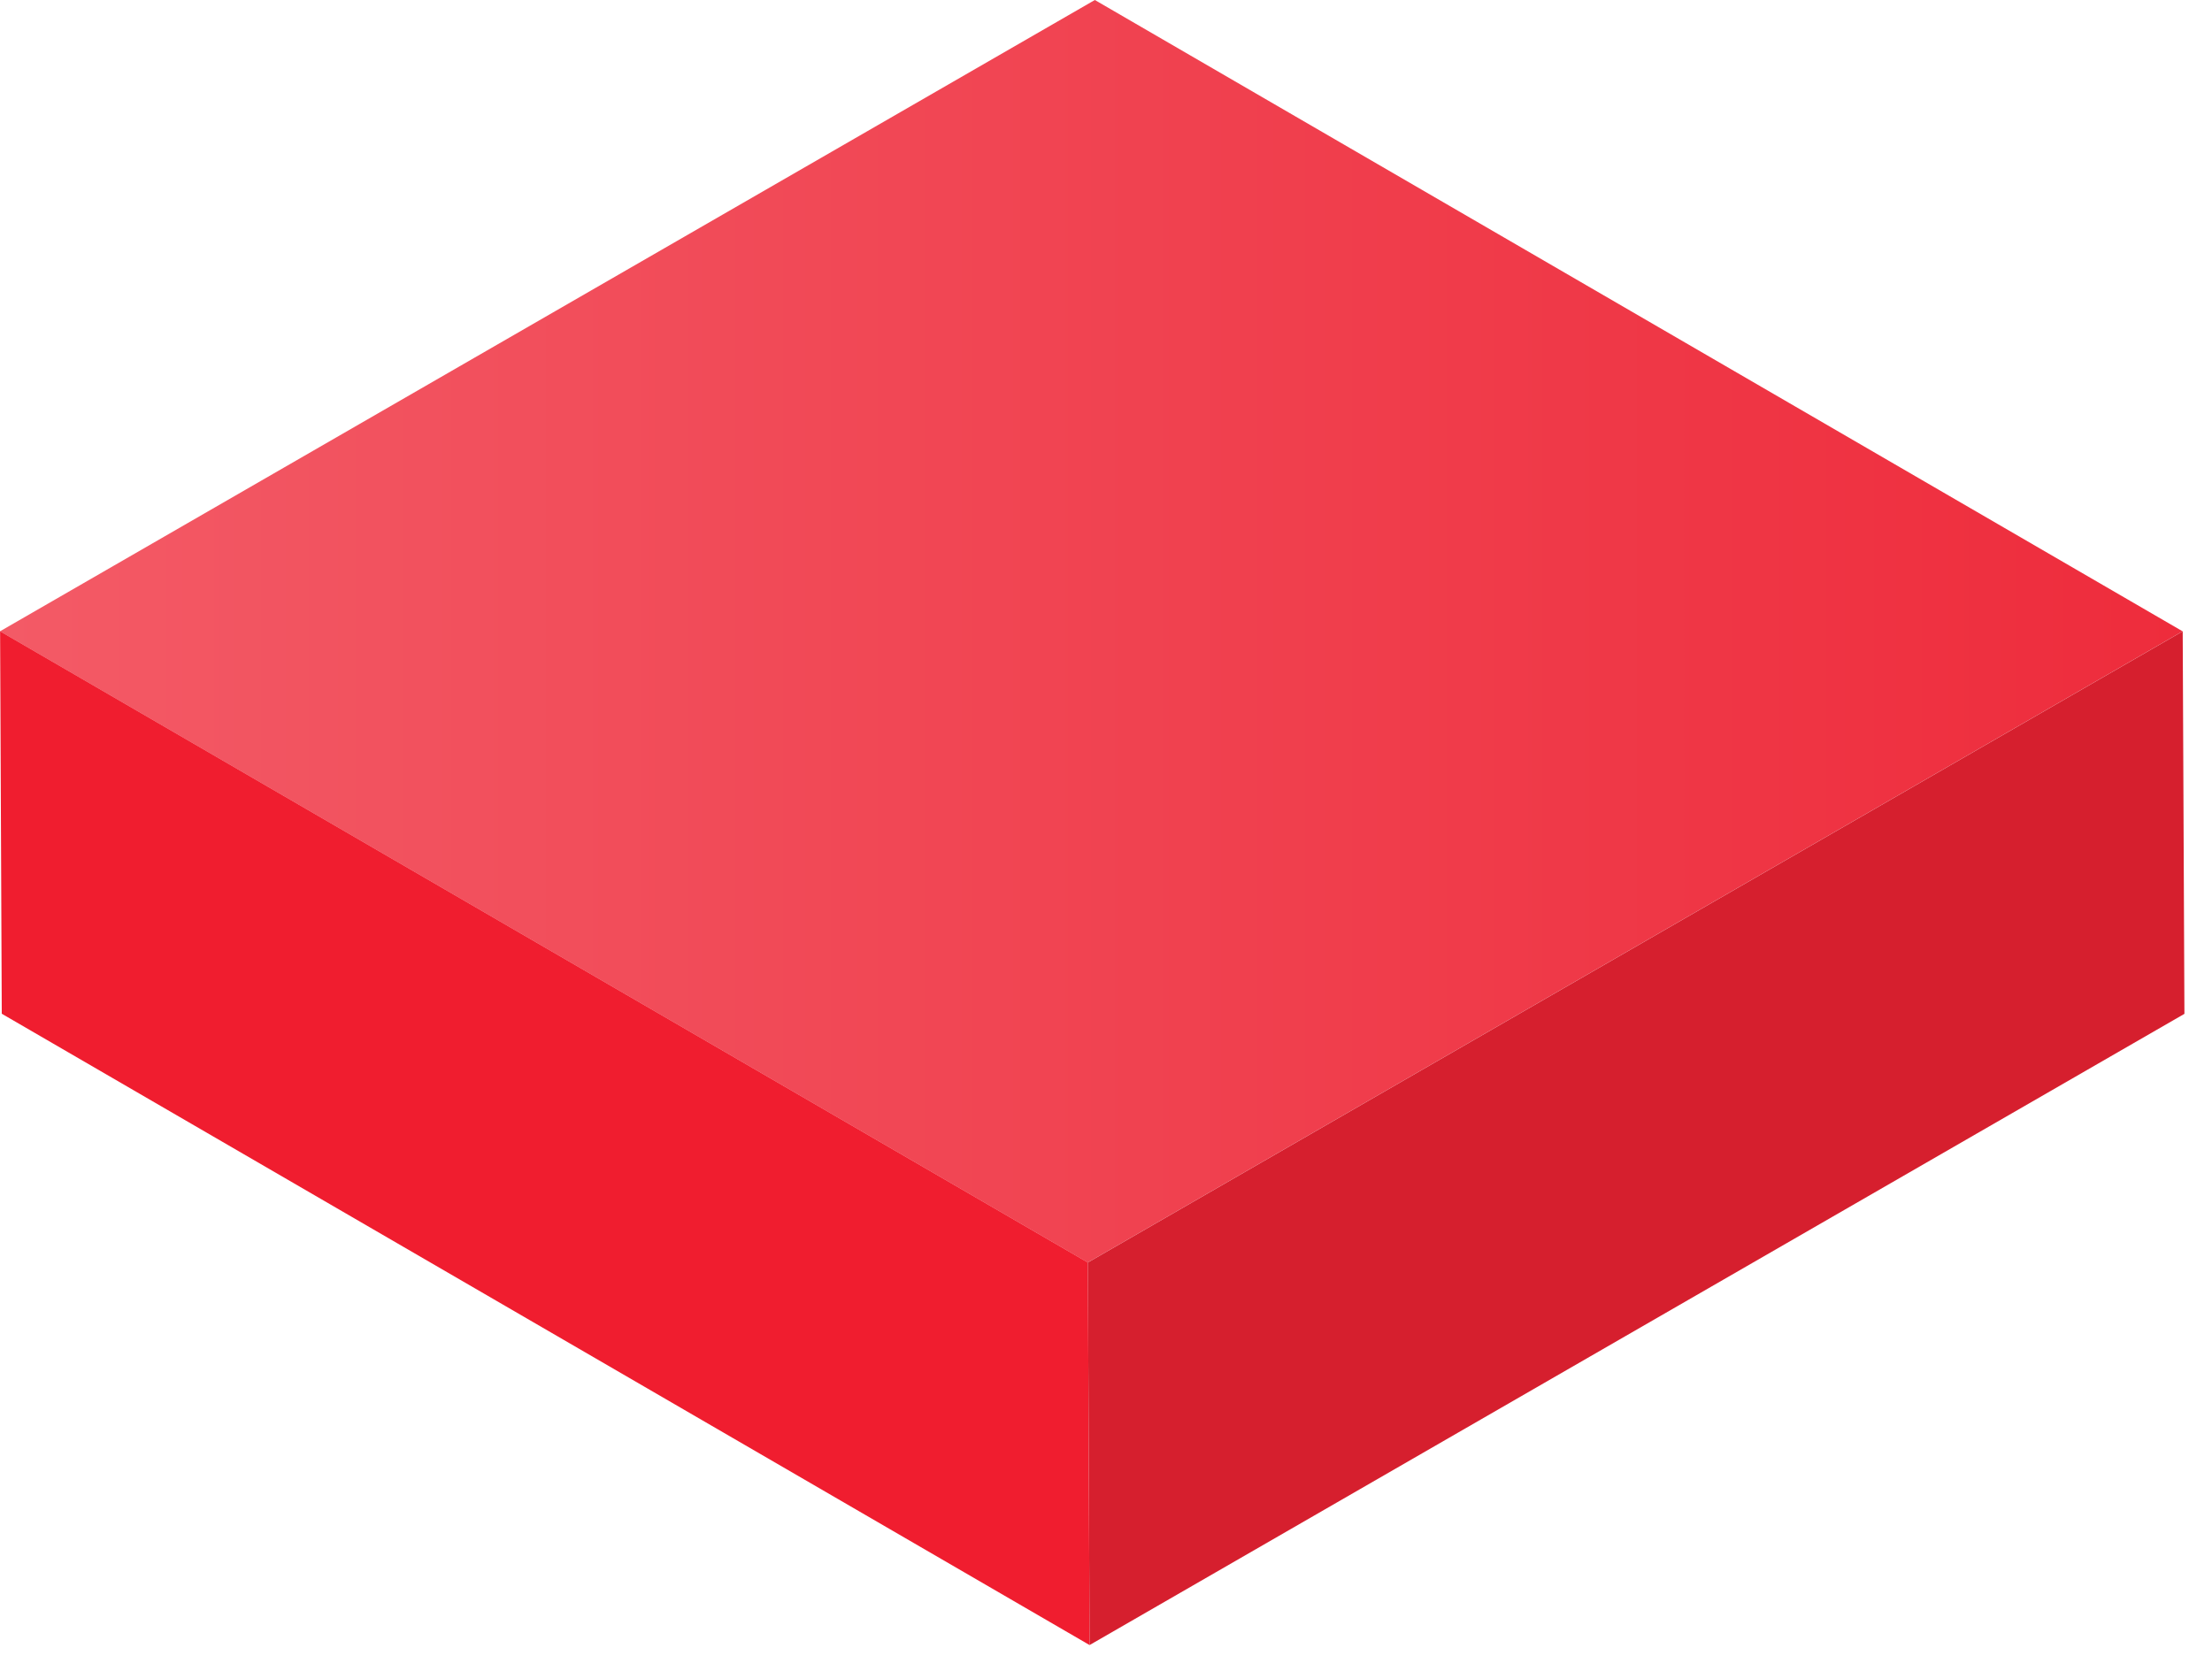
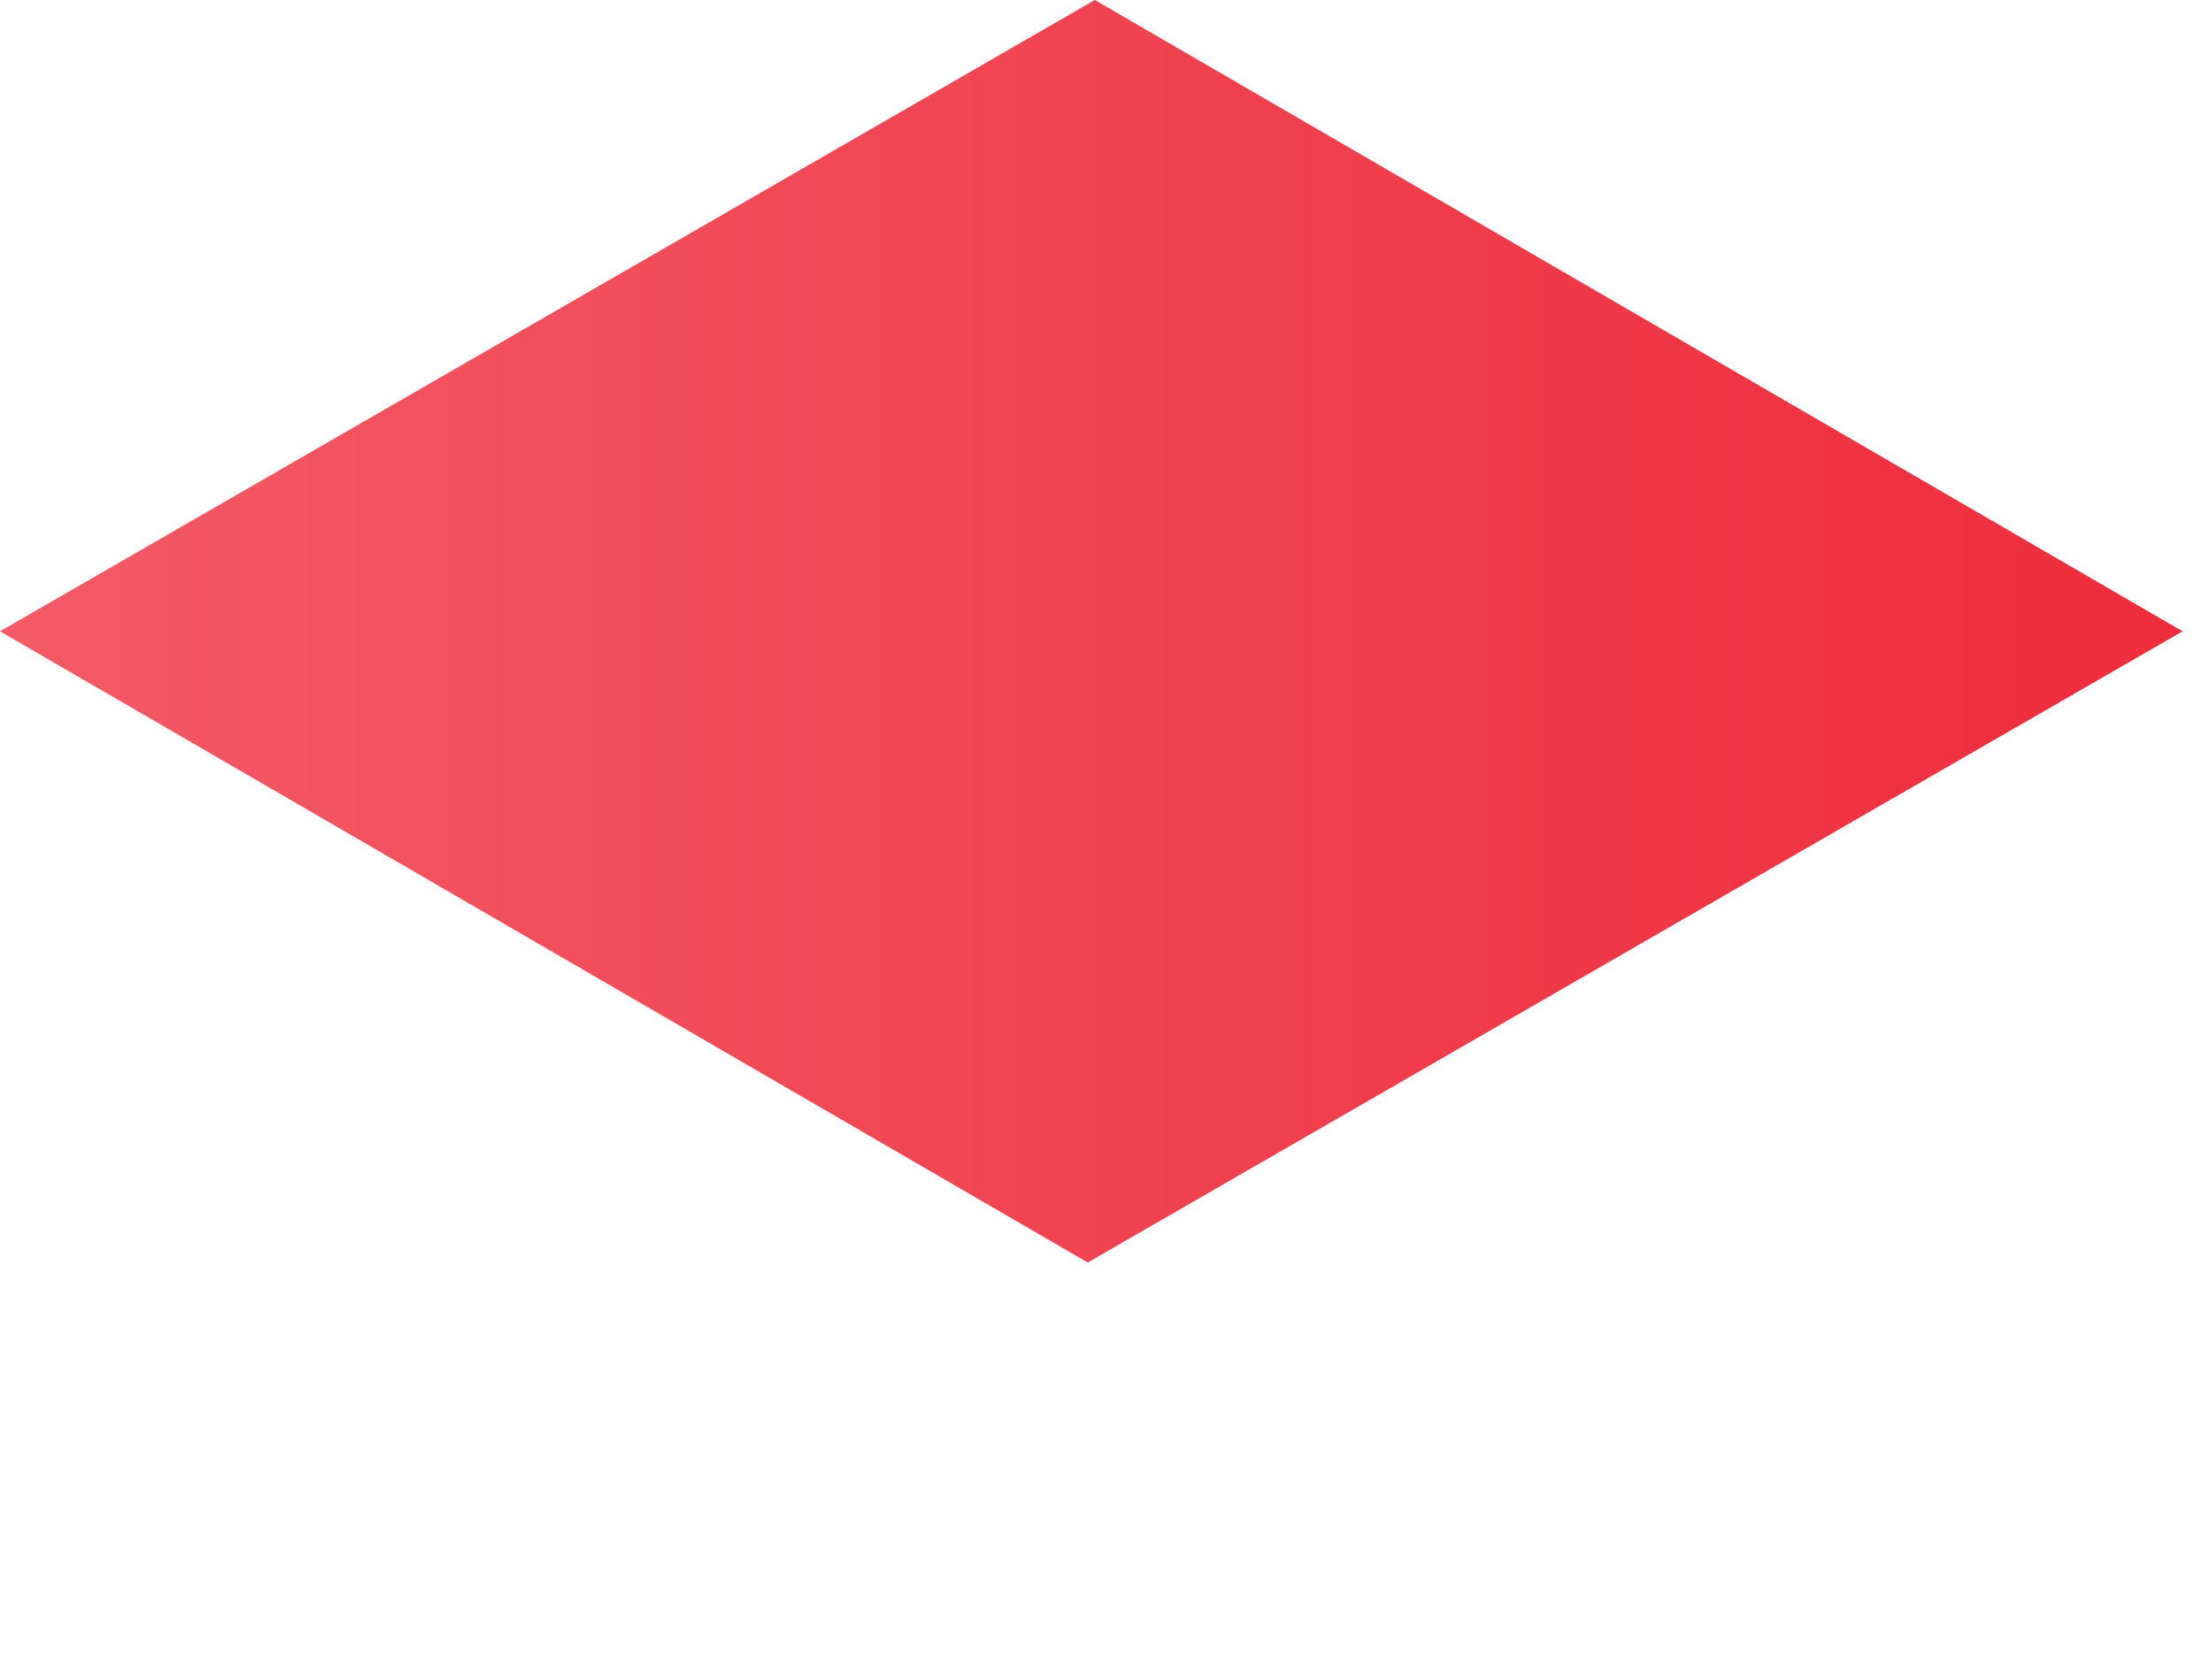
<svg xmlns="http://www.w3.org/2000/svg" width="45" height="34" viewBox="0 0 45 34" fill="none">
  <path d="M-0 12.846L22.129 25.69L44.402 12.846L22.273 1.9346e-06L-0 12.846Z" fill="url(#paint0_linear)" />
-   <path d="M0.002 12.846L0.036 20.628L22.166 33.474L22.131 25.69L0.002 12.846Z" fill="url(#paint1_linear)" />
-   <path d="M22.131 25.69L22.166 33.474L44.439 20.63L44.404 12.846L22.131 25.69Z" fill="url(#paint2_linear)" />
  <defs>
    <linearGradient id="paint0_linear" x1="44.402" y1="12.846" x2="-0" y2="12.846" gradientUnits="userSpaceOnUse">
      <stop stop-color="#EE2C3C" />
      <stop offset="1" stop-color="#F35A66" />
    </linearGradient>
    <linearGradient id="paint1_linear" x1="22.166" y1="23.159" x2="0.002" y2="23.159" gradientUnits="userSpaceOnUse">
      <stop stop-color="#F01D2F" />
    </linearGradient>
    <linearGradient id="paint2_linear" x1="-4546.81" y1="11429.8" x2="-7410.29" y2="11429.8" gradientUnits="userSpaceOnUse">
      <stop stop-color="#D61F2E" />
      <stop offset="0.18" stop-color="#FF2367" />
      <stop offset="0.47" stop-color="#FF33A7" />
      <stop offset="0.71" stop-color="#FF3ED7" />
      <stop offset="0.89" stop-color="#FF44F4" />
      <stop offset="1" stop-color="#FF47FF" />
    </linearGradient>
  </defs>
</svg>